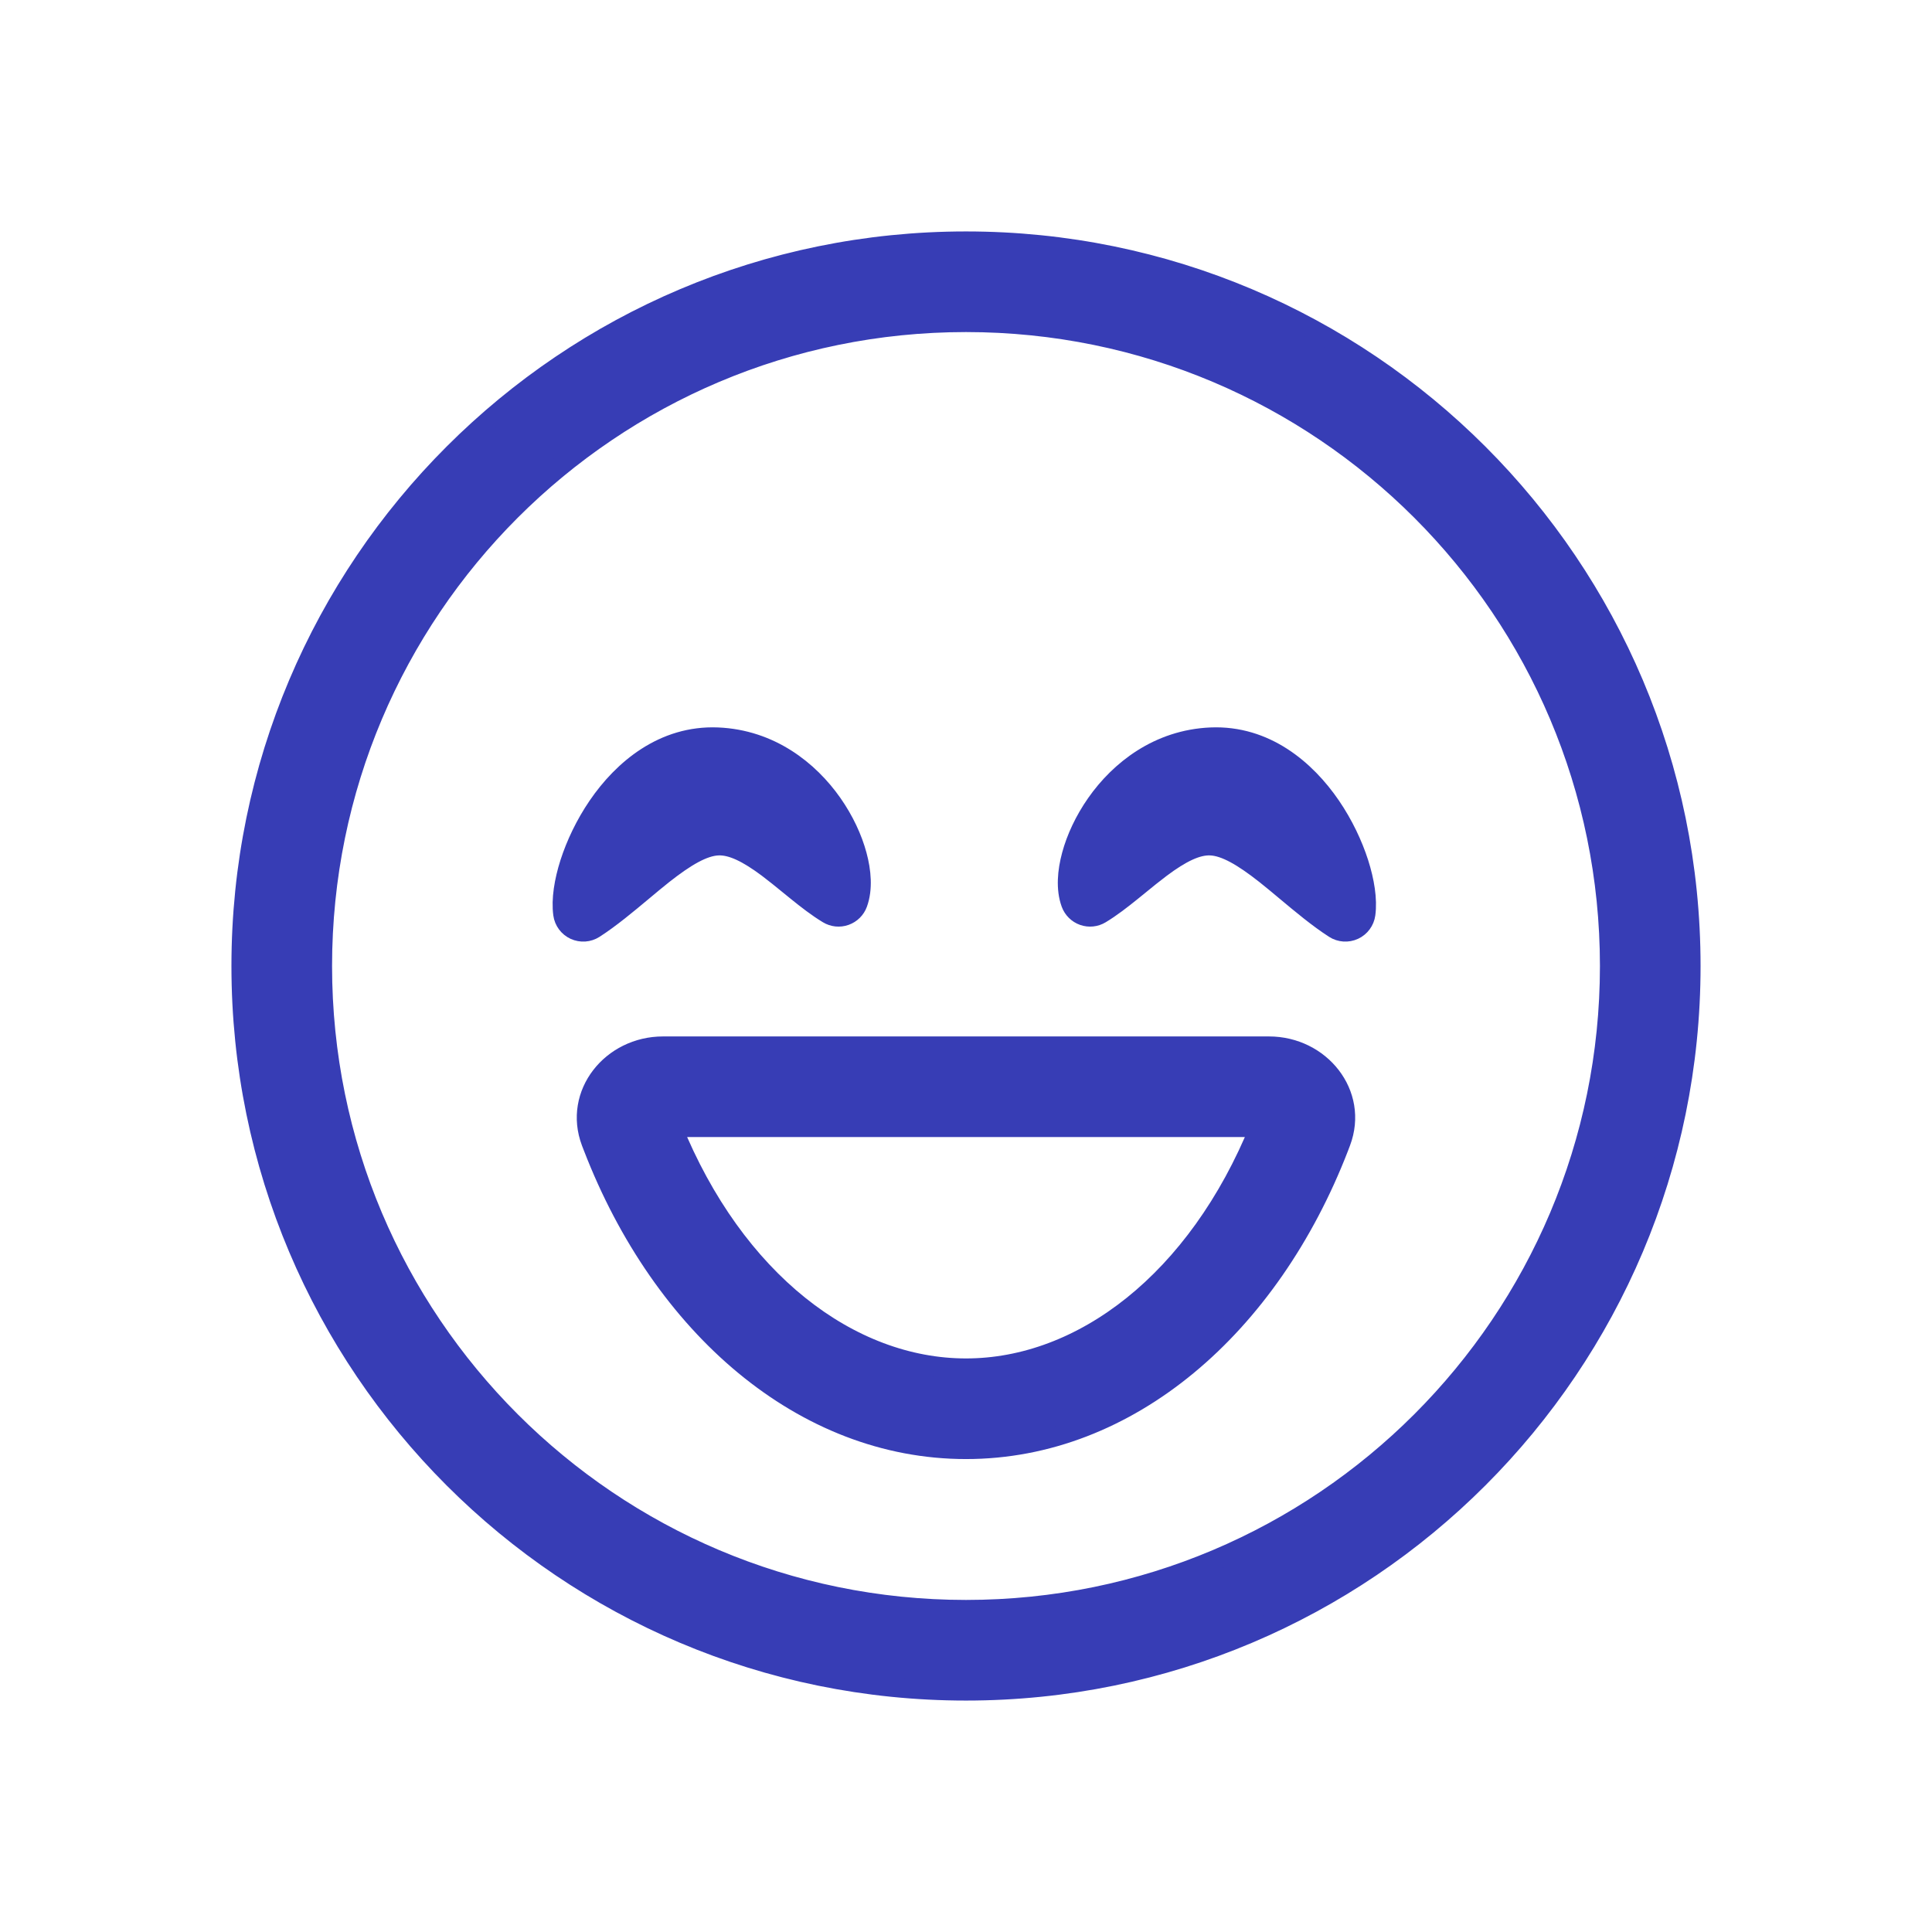
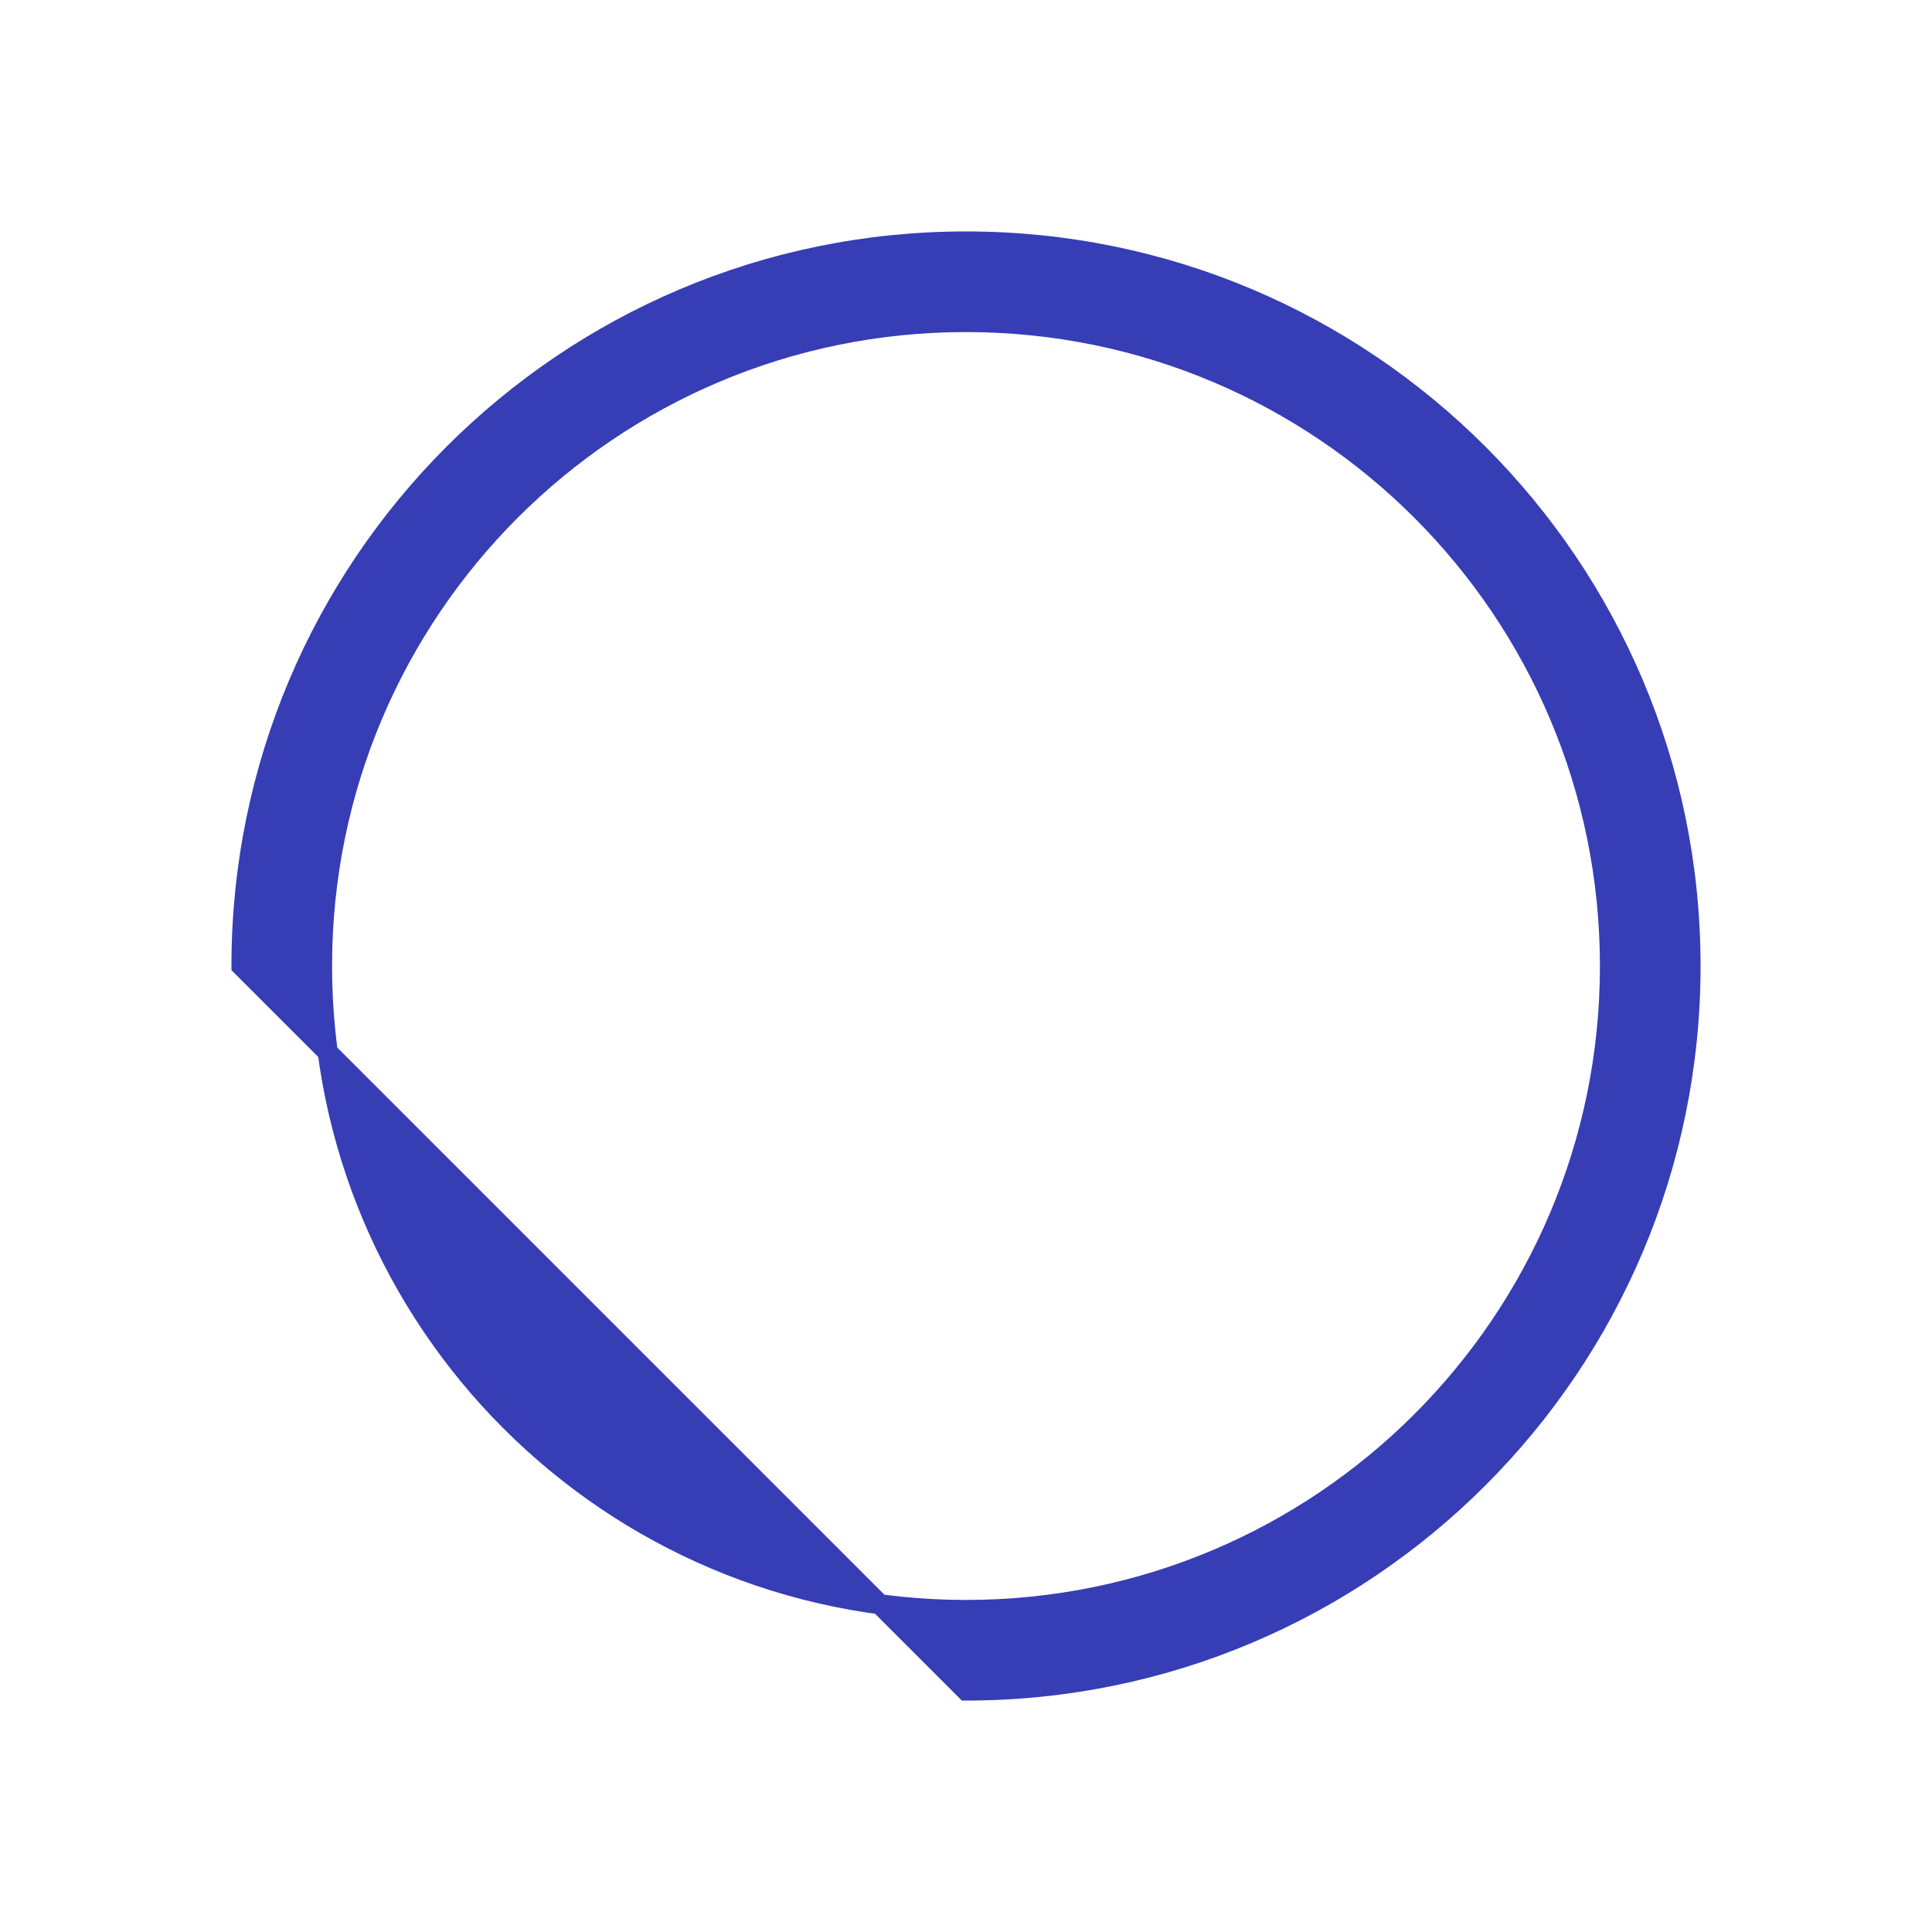
<svg xmlns="http://www.w3.org/2000/svg" width="48" height="48" viewBox="0 0 48 48" fill="none">
-   <path fill-rule="evenodd" clip-rule="evenodd" d="M24 40C32.837 40 40 32.837 40 24C40 15.163 32.837 8 24 8C15.163 8 8 15.163 8 24C8 32.837 15.163 40 24 40ZM24 42C33.941 42 42 33.941 42 24C42 14.059 33.941 6 24 6C14.059 6 6 14.059 6 24C6 33.941 14.059 42 24 42Z" fill="#373DB5" stroke="#373DB5" stroke-width="0.5" />
-   <path fill-rule="evenodd" clip-rule="evenodd" d="M16.695 28C18.25 31.832 21.114 34 24 34C26.885 34 29.75 31.832 31.305 28H16.695ZM24 36C19.962 36 16.461 32.952 14.742 28.5C14.725 28.457 14.709 28.414 14.692 28.371C14.244 27.18 15.199 26 16.472 26H31.527C32.8 26 33.755 27.18 33.307 28.371C33.291 28.414 33.274 28.457 33.258 28.5C31.538 32.952 28.038 36 24 36Z" fill="#373DB5" stroke="#373DB5" stroke-width="0.5" />
-   <path d="M21.303 22.442C21.433 22.084 21.394 21.648 21.286 21.249C21.174 20.833 20.967 20.386 20.676 19.97C20.095 19.14 19.132 18.378 17.831 18.323C16.485 18.267 15.478 19.122 14.858 20.029C14.544 20.489 14.31 20.987 14.163 21.445C14.021 21.891 13.945 22.347 13.995 22.712C14.018 22.881 14.126 23.026 14.281 23.098C14.436 23.169 14.617 23.157 14.76 23.065C15.16 22.808 15.579 22.457 15.967 22.133C16.144 21.985 16.314 21.843 16.472 21.718C17.035 21.274 17.472 21.021 17.835 21.003C18.18 20.986 18.578 21.184 19.08 21.559C19.259 21.694 19.433 21.836 19.613 21.983C19.678 22.035 19.743 22.088 19.809 22.142C20.053 22.339 20.312 22.541 20.574 22.699C20.702 22.777 20.858 22.793 20.999 22.743C21.14 22.693 21.252 22.583 21.303 22.442Z" fill="#373DB5" stroke="#373DB5" stroke-width="0.5" />
-   <path d="M26.613 22.442C26.483 22.084 26.522 21.648 26.63 21.249C26.742 20.833 26.949 20.386 27.24 19.97C27.821 19.14 28.784 18.378 30.085 18.323C31.431 18.267 32.438 19.122 33.058 20.029C33.372 20.489 33.606 20.987 33.753 21.445C33.895 21.891 33.971 22.347 33.921 22.712C33.898 22.881 33.79 23.026 33.635 23.098C33.48 23.169 33.299 23.157 33.156 23.065C32.756 22.808 32.337 22.457 31.949 22.133C31.772 21.985 31.602 21.843 31.444 21.718C30.881 21.274 30.444 21.021 30.081 21.003C29.737 20.986 29.338 21.184 28.837 21.559C28.657 21.694 28.483 21.836 28.303 21.983C28.238 22.035 28.173 22.088 28.107 22.142C27.863 22.339 27.604 22.541 27.342 22.699C27.214 22.777 27.058 22.793 26.917 22.743C26.776 22.693 26.665 22.583 26.613 22.442Z" fill="#373DB5" stroke="#373DB5" stroke-width="0.5" />
+   <path fill-rule="evenodd" clip-rule="evenodd" d="M24 40C32.837 40 40 32.837 40 24C40 15.163 32.837 8 24 8C15.163 8 8 15.163 8 24C8 32.837 15.163 40 24 40ZM24 42C33.941 42 42 33.941 42 24C42 14.059 33.941 6 24 6C14.059 6 6 14.059 6 24Z" fill="#373DB5" stroke="#373DB5" stroke-width="0.5" />
</svg>